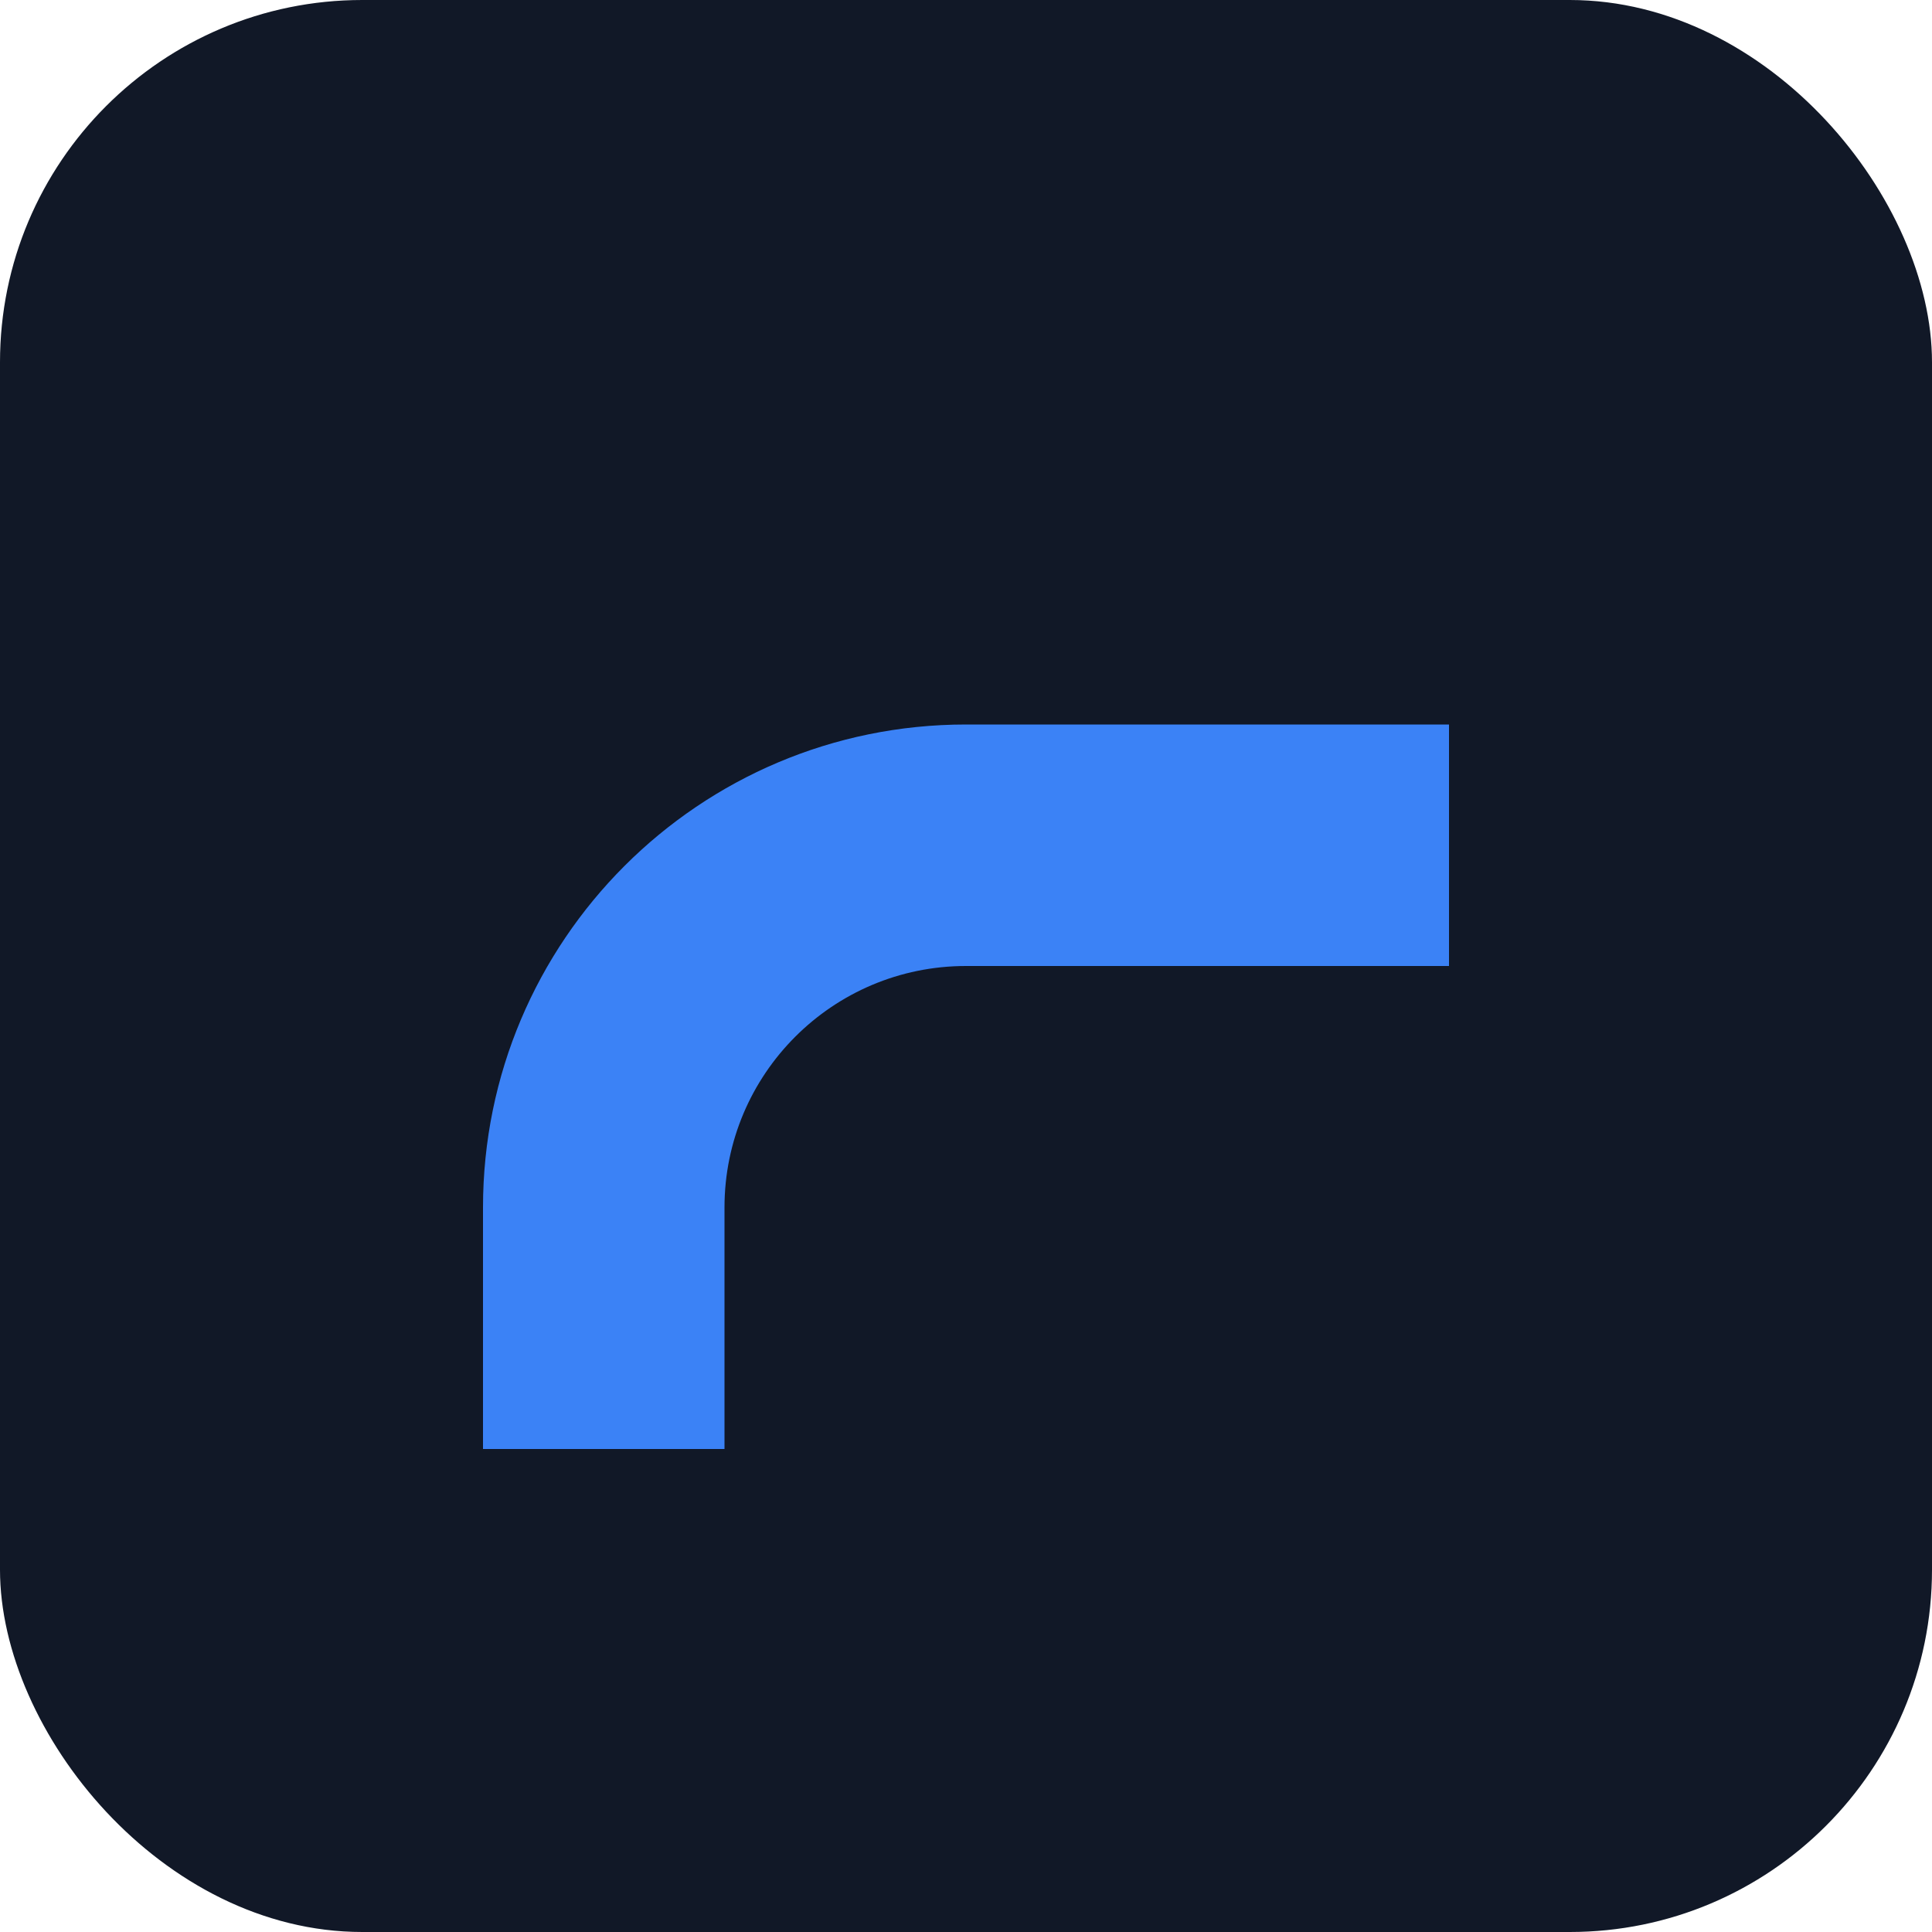
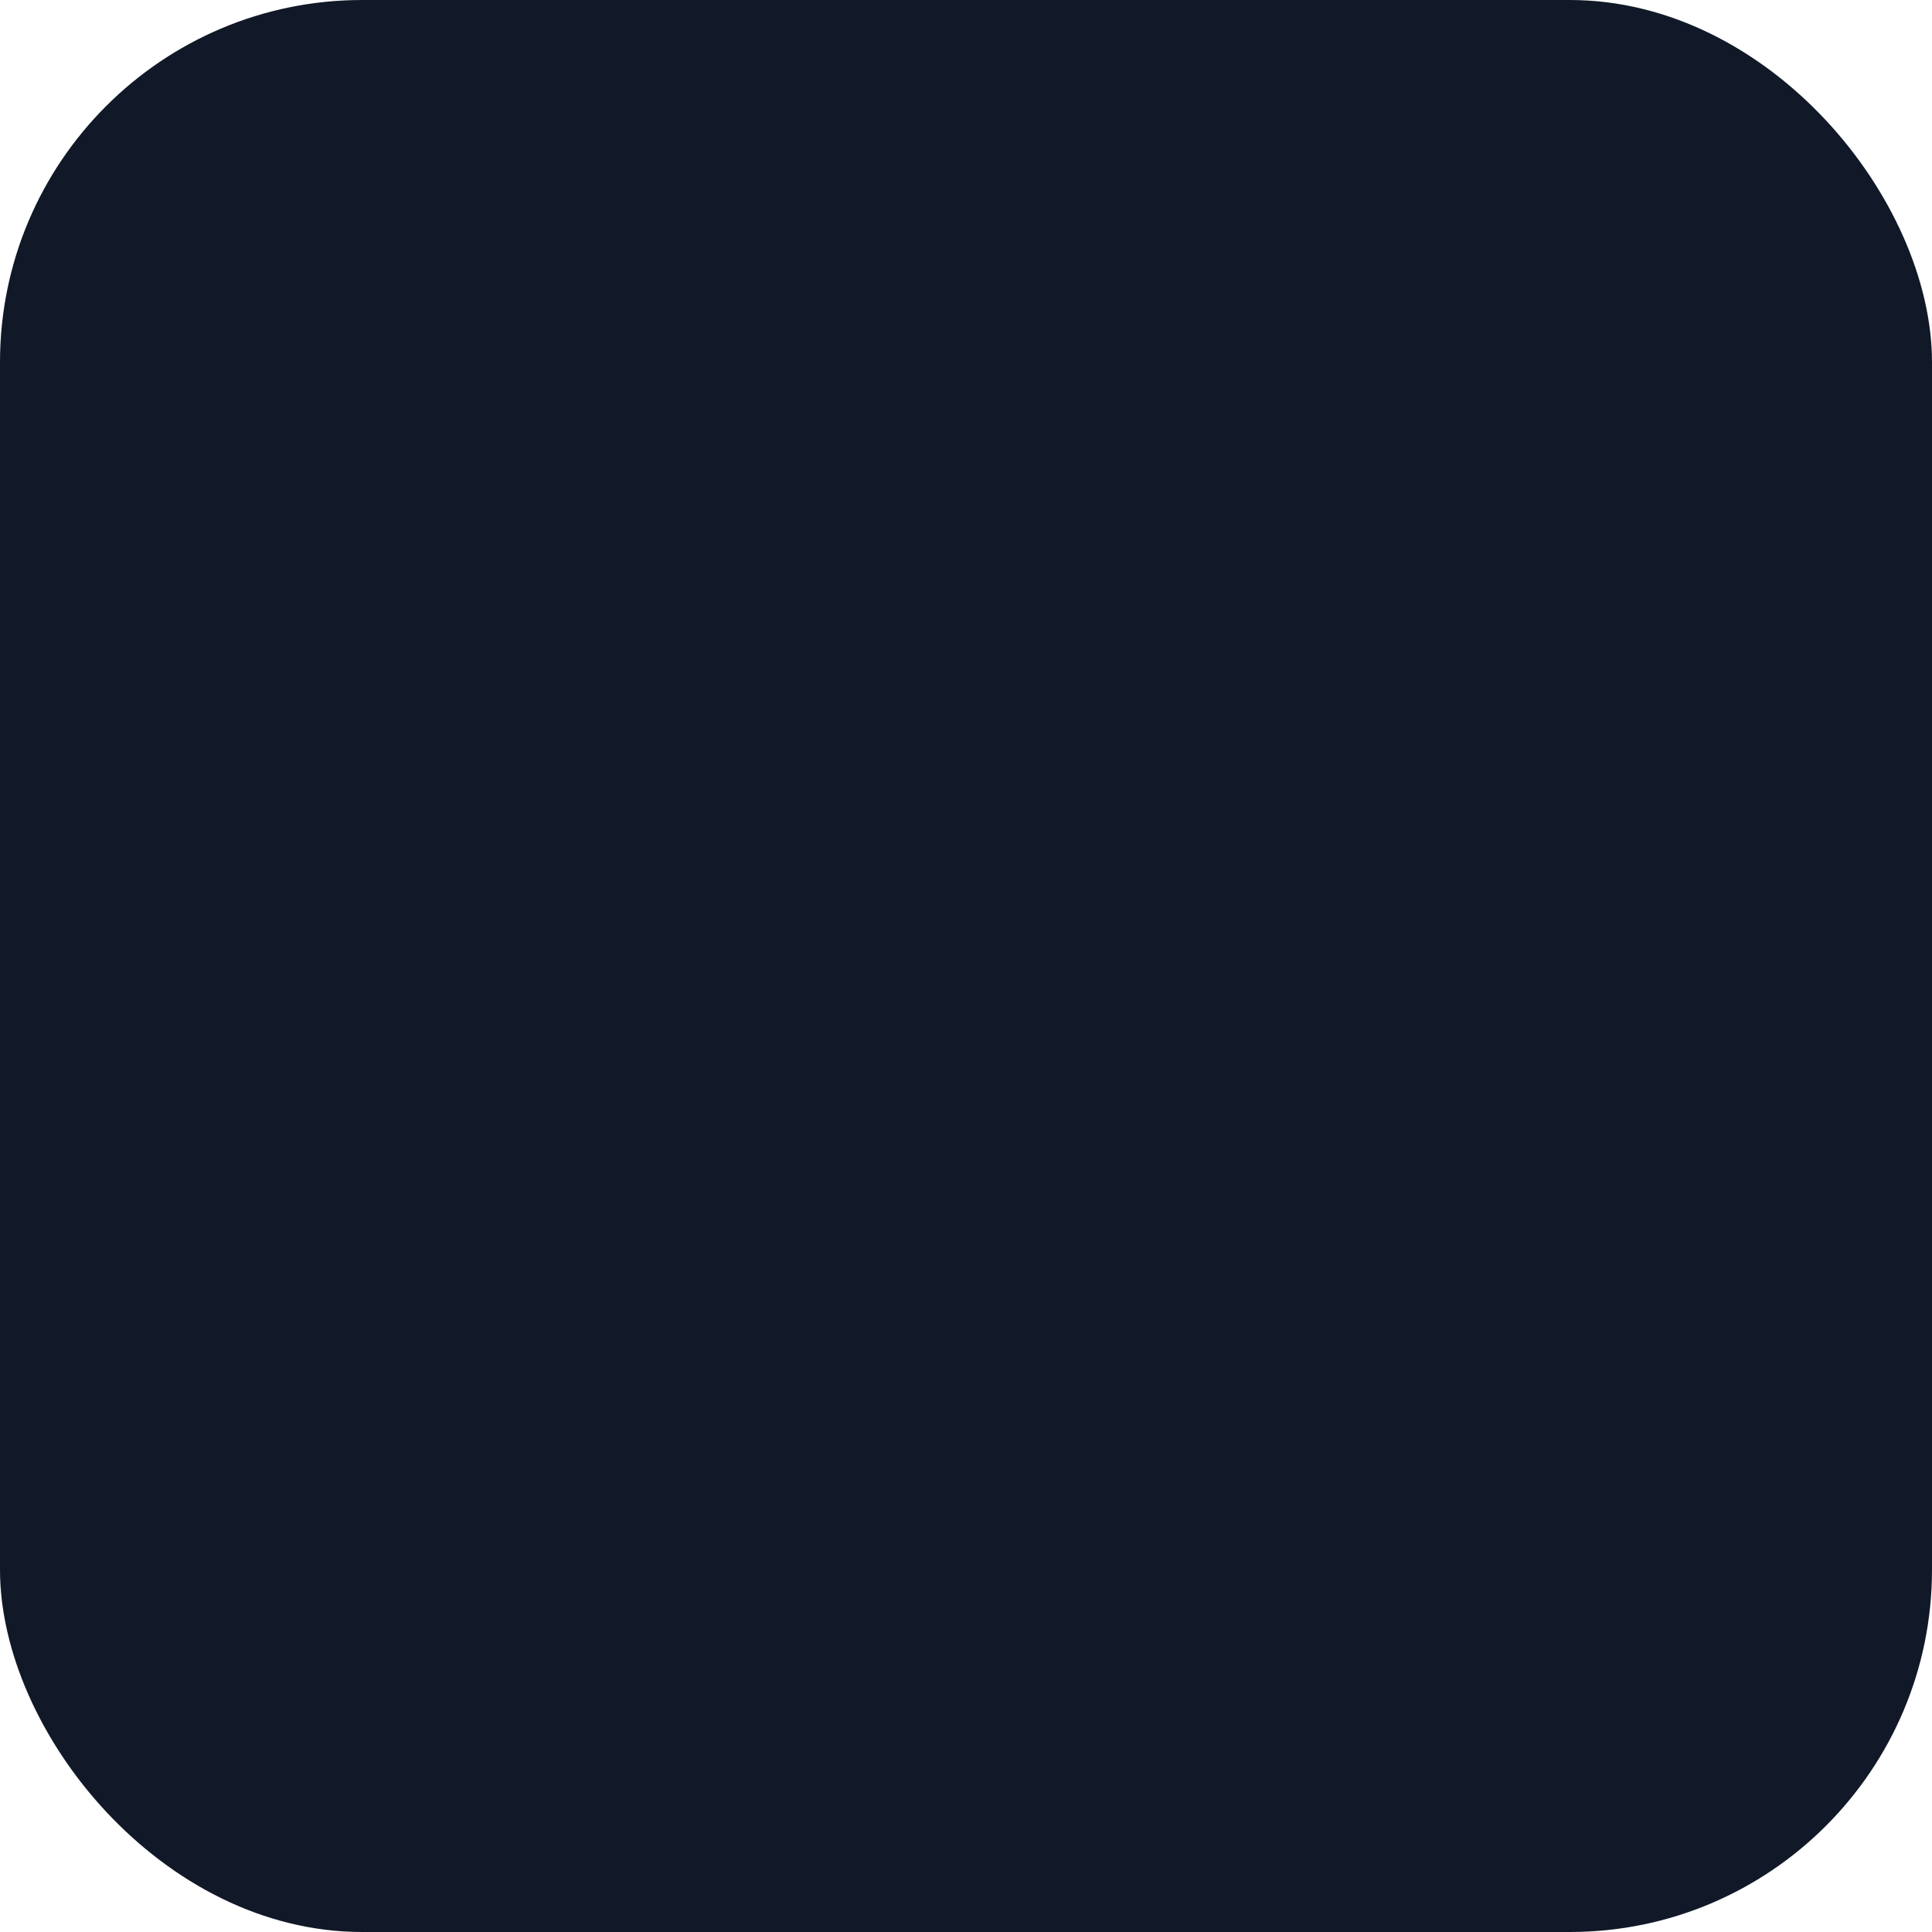
<svg xmlns="http://www.w3.org/2000/svg" width="64" height="64" viewBox="0 0 64 64">
  <rect width="64" height="64" rx="12" fill="#111827" />
-   <path d="M16 40c0-8.837 7.163-16 16-16h16v8H32c-4.418 0-8 3.582-8 8v8h-8v-8z" fill="#3B82F6" />
</svg>